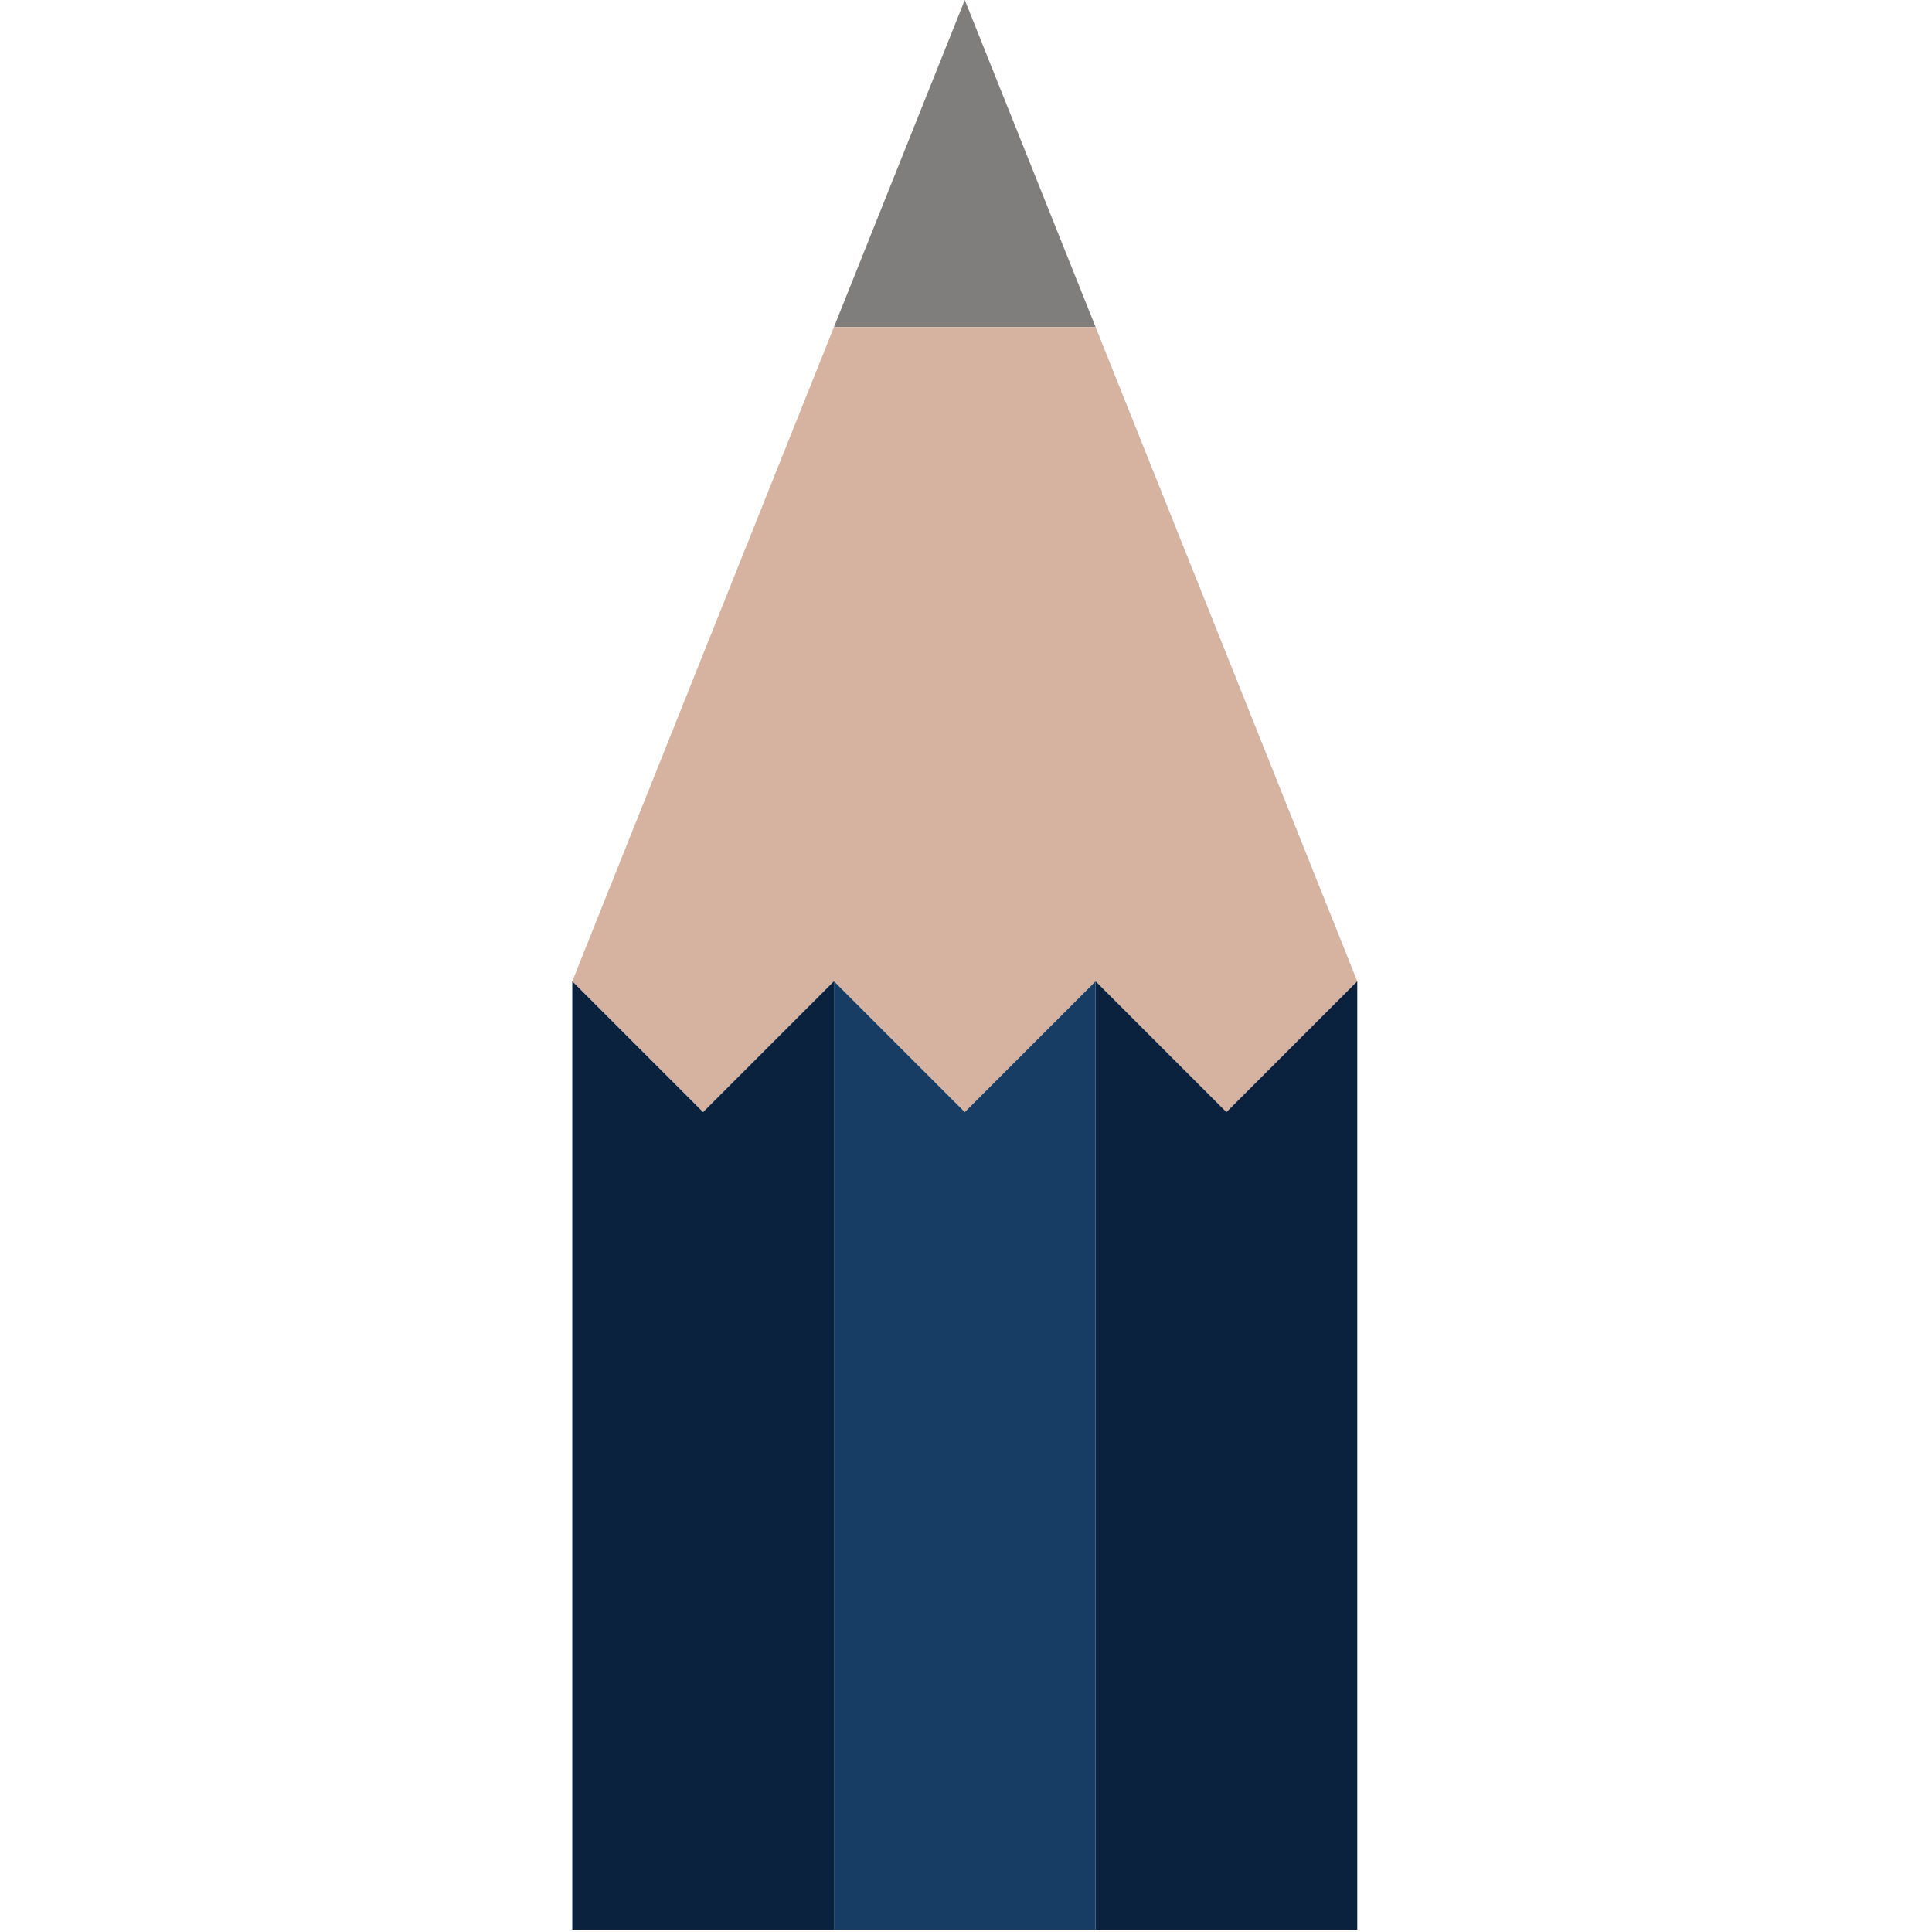
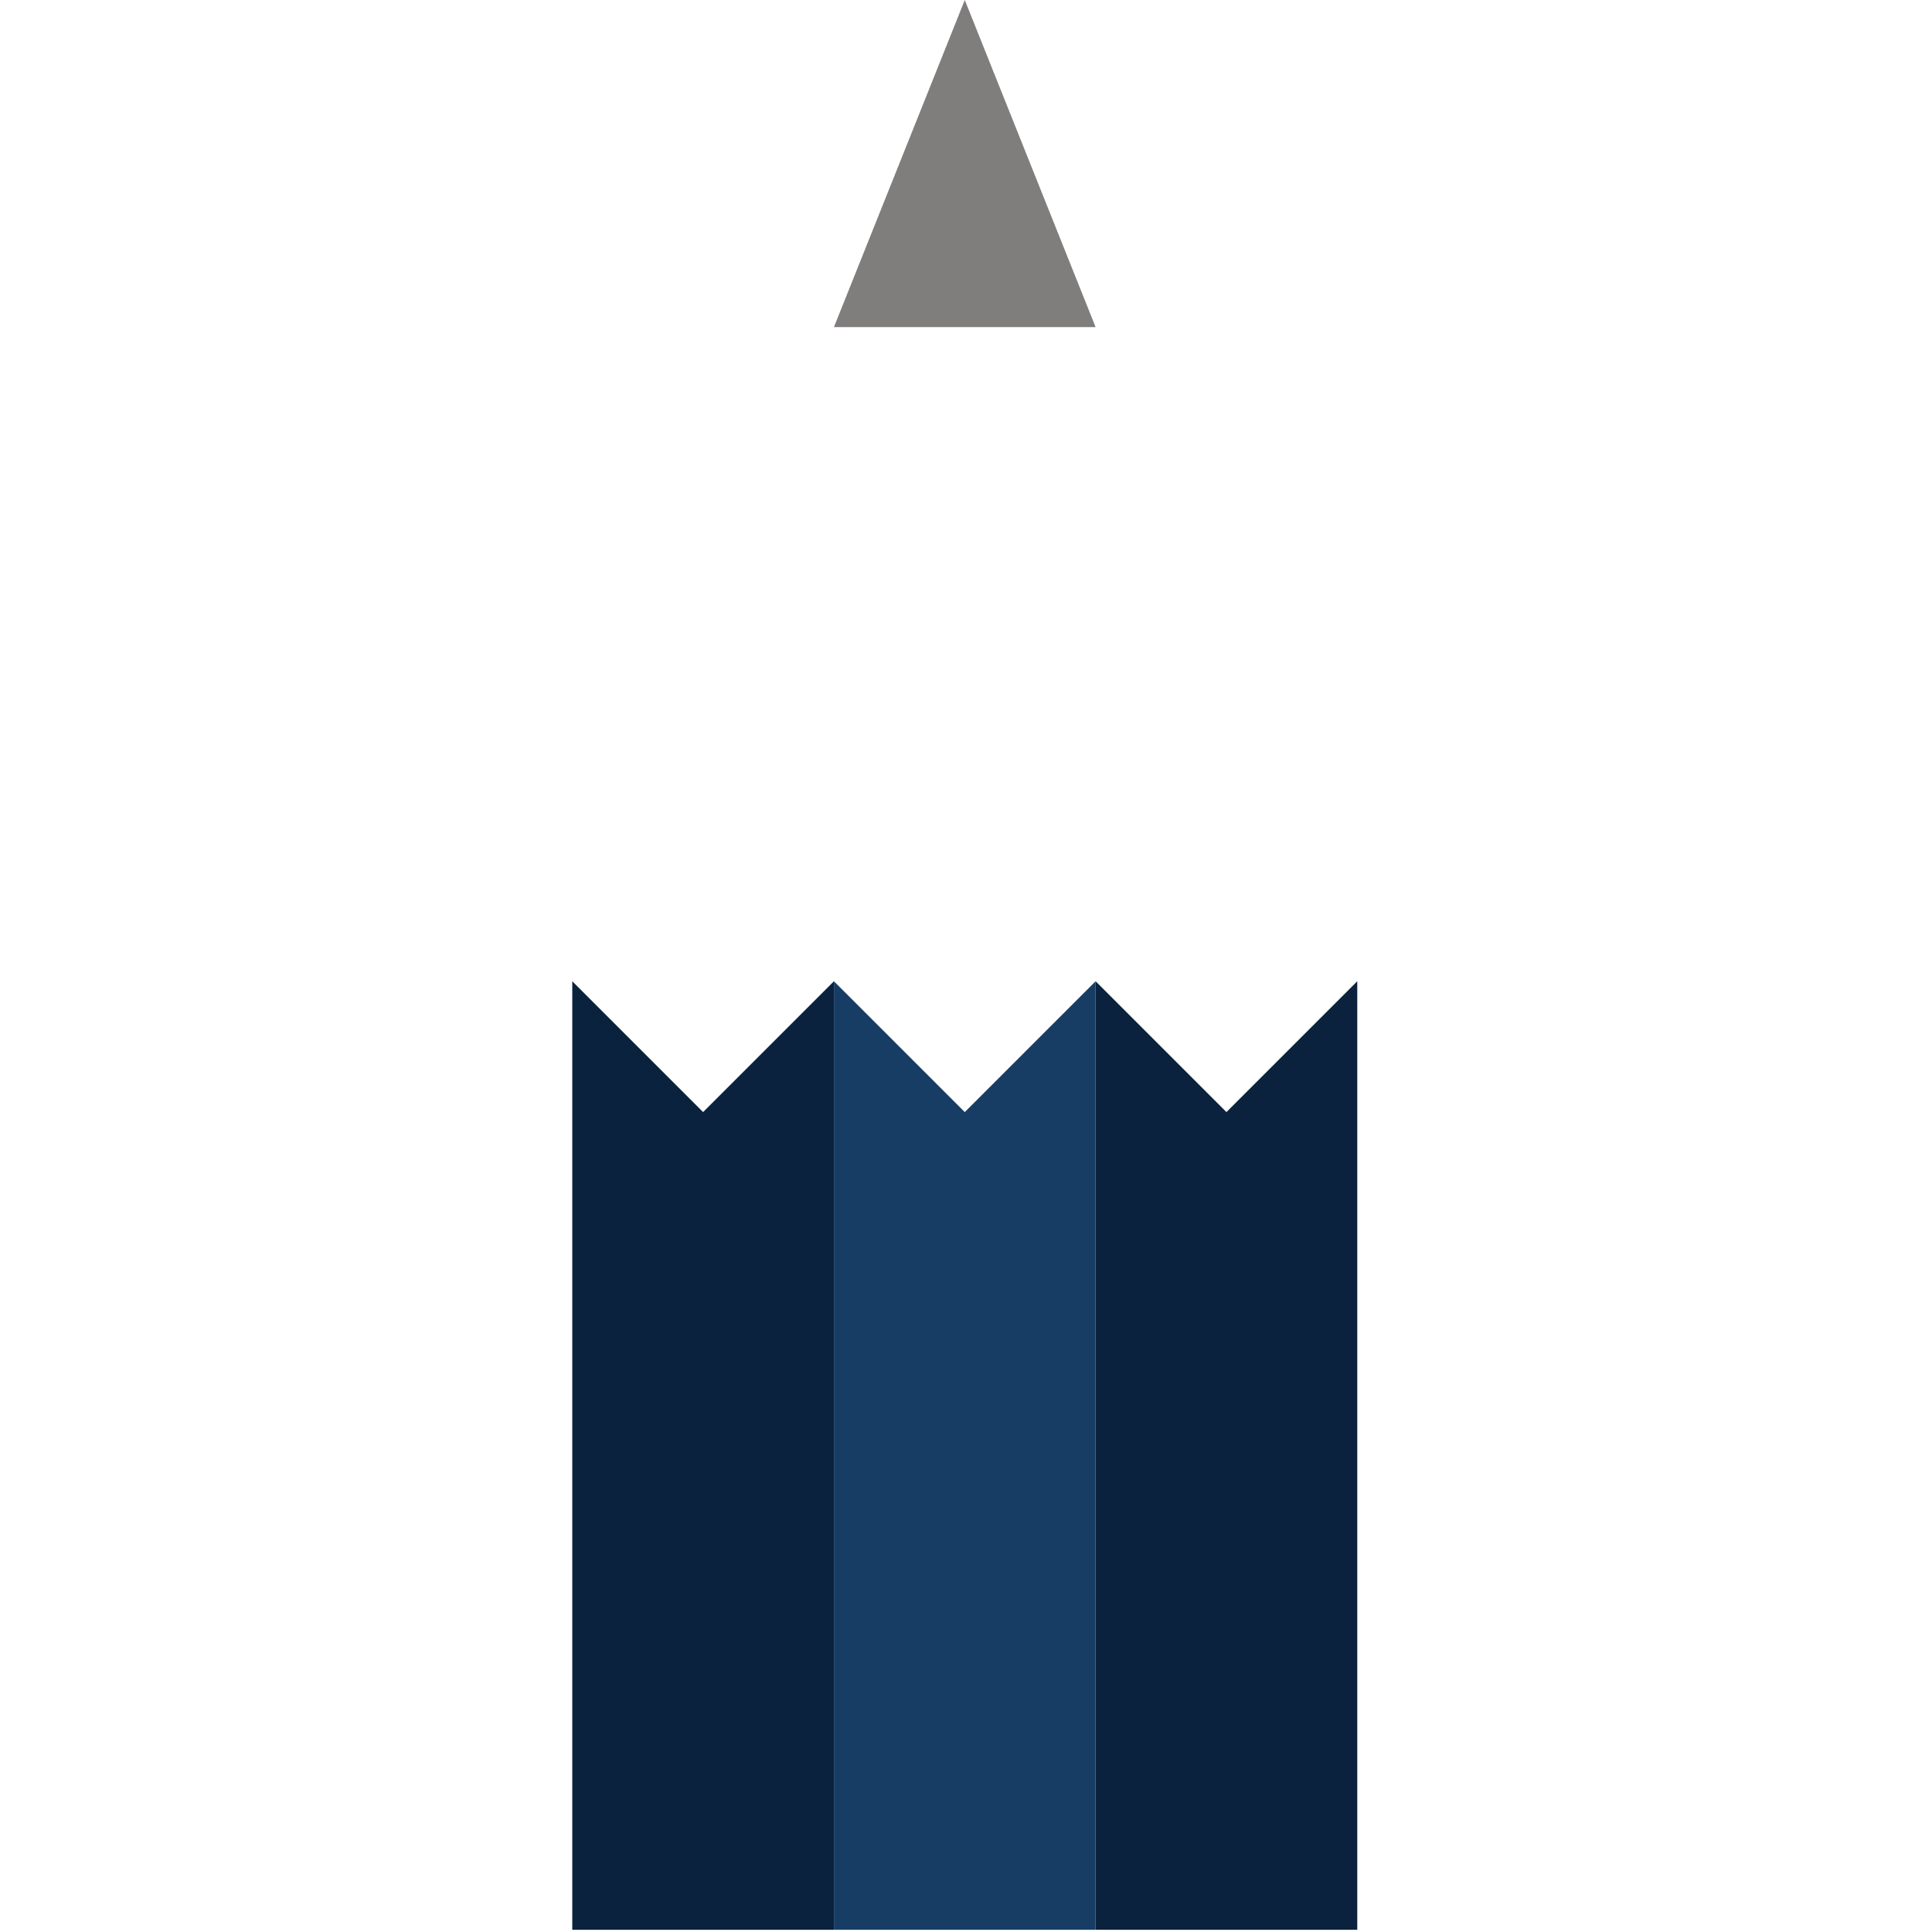
<svg xmlns="http://www.w3.org/2000/svg" height="512px" viewBox="-118 0 399 399.459" width="512px" class="">
  <g>
    <path d="m81.246 0 27.051 67.629h-54.102zm0 0" fill="#454545" data-original="#454545" class="" style="fill:#807D7D" data-old_color="#454545" />
-     <path d="m108.297 67.629 54.102 135.254-27.051 27.051-27.051-27.051-27.051 27.051-27.051-27.051-27.051 27.051-27.051-27.051 54.102-135.254zm0 0" fill="#cf9474" data-original="#CF9474" class="" style="fill:#D6B3A0" data-old_color="#D3AF9B" />
    <path d="m54.195 202.883v196.117h-54.102v-196.117l27.051 27.051zm0 0" fill="#03aa6f" data-original="#03AA6F" class="" style="fill:#0A223D" data-old_color="#072343" />
    <path d="m162.398 202.883v196.117h-54.102v-196.117l27.051 27.051zm0 0" fill="#03aa6f" data-original="#03AA6F" class="" style="fill:#0A223D" data-old_color="#072343" />
    <path d="m108.297 202.883v196.117h-54.102v-196.117l27.051 27.051zm0 0" fill="#00448f" data-original="#00448F" class="active-path" style="fill:#173D64" data-old_color="#0D3156" />
  </g>
</svg>